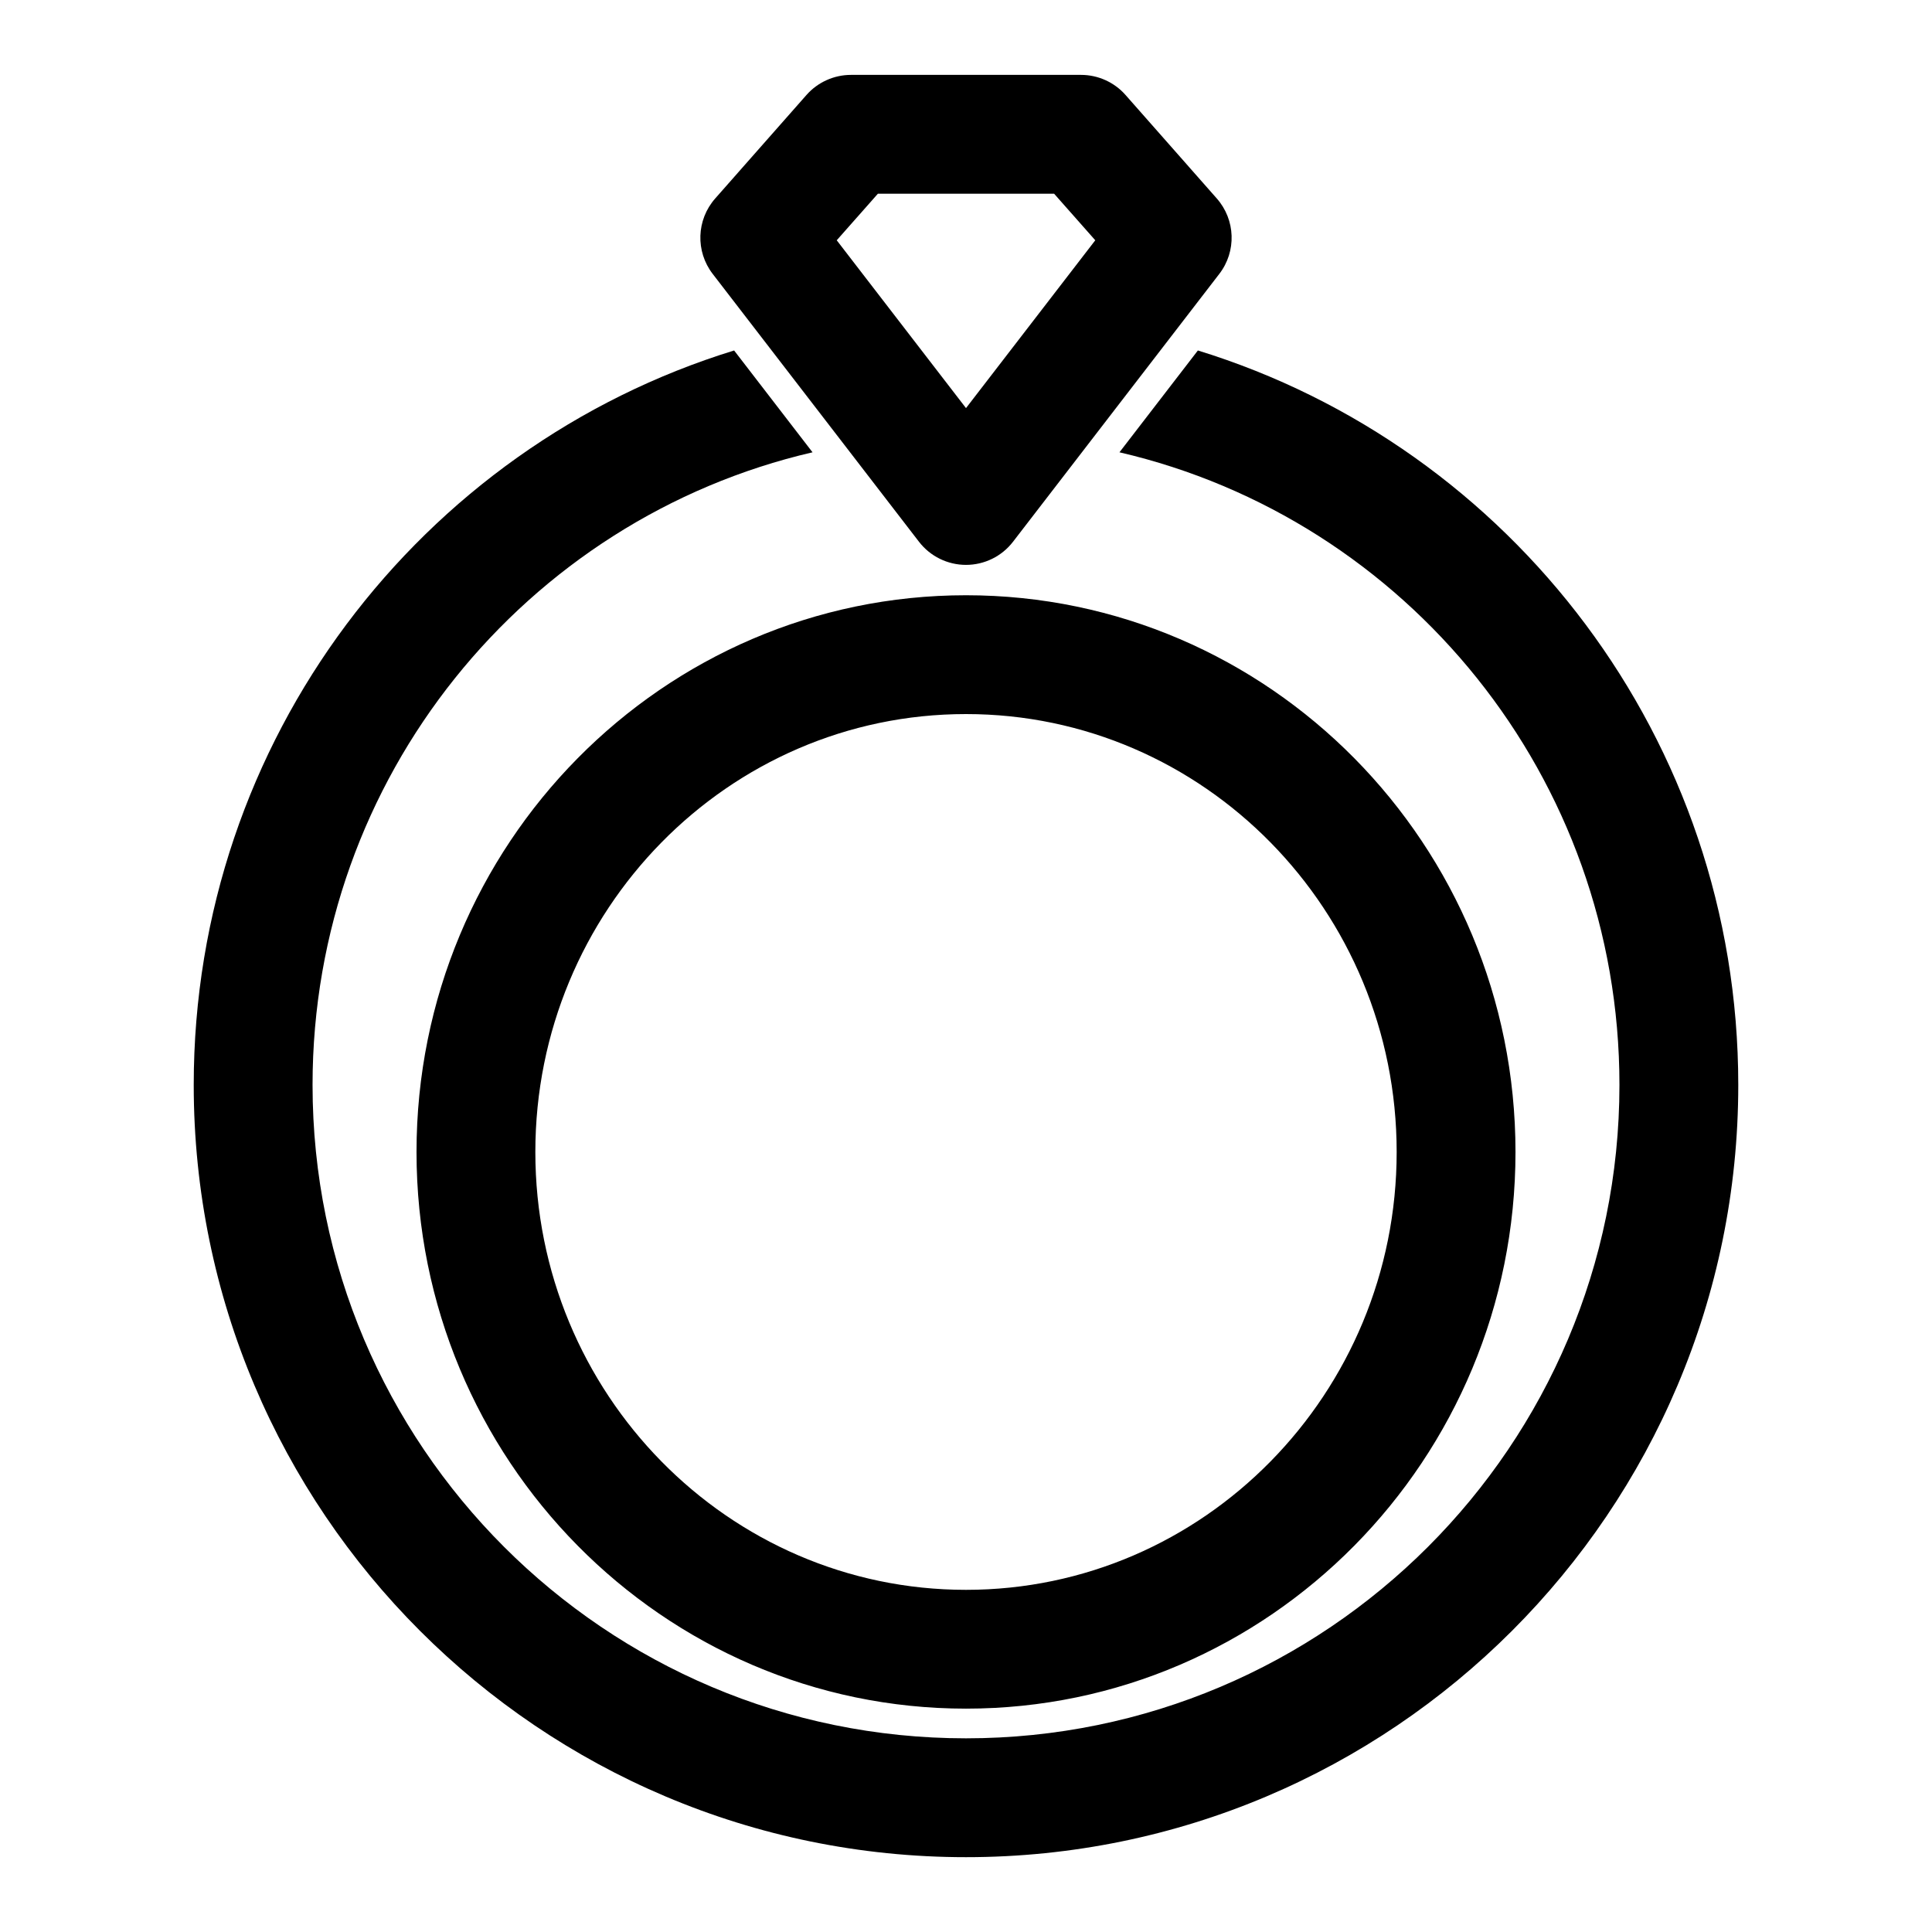
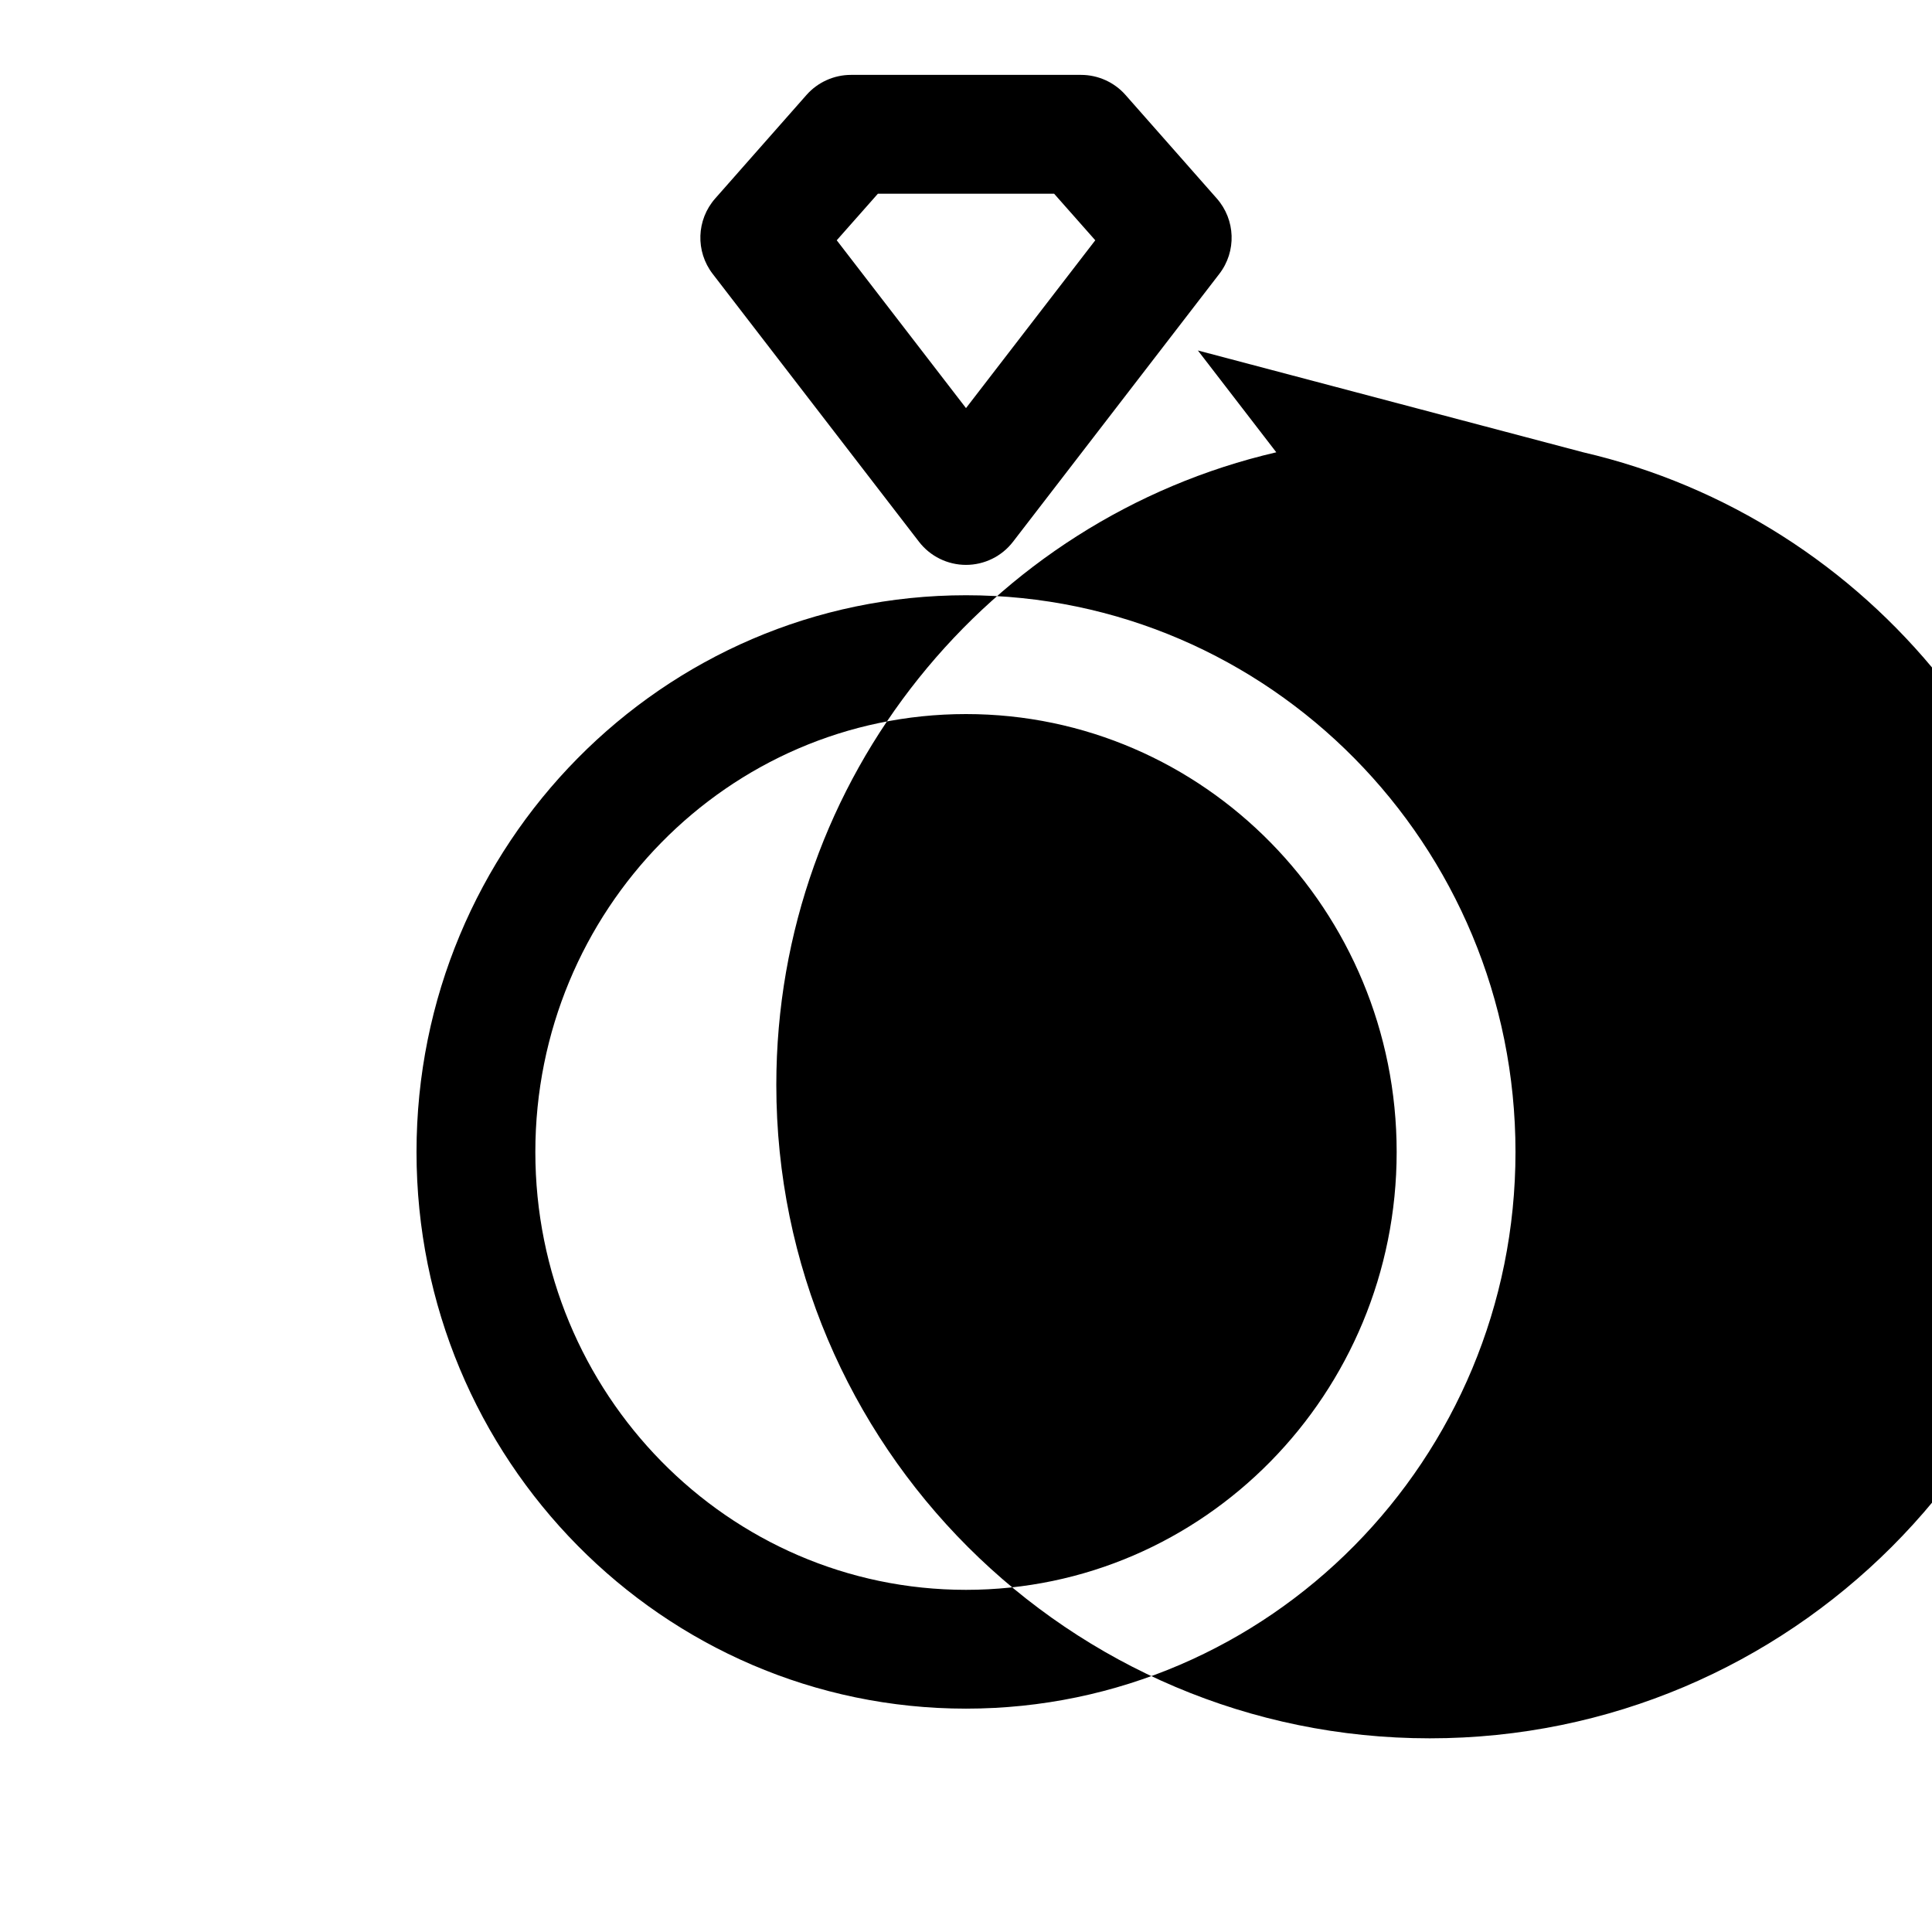
<svg xmlns="http://www.w3.org/2000/svg" fill="#000000" width="800px" height="800px" version="1.1" viewBox="144 144 512 512">
-   <path d="m461.45 236.88c83.004 25.551 143.21 103.11 143.21 194.63 0 112.95-91.711 204.66-204.66 204.66-112.95 0-204.66-91.711-204.66-204.66 0-91.52 60.207-169.07 143.21-194.63l20.781 26.984c-76.027 17.648-132.5 86.121-132.5 167.64 0 95.582 77.602 173.17 173.17 173.17s173.17-77.586 173.17-173.17c0-81.523-56.473-149.99-132.5-167.64zm-61.449 64.867c-80.309 0-145.62 66.047-145.62 147.54 0 81.477 65.305 147.52 145.62 147.52 80.309 0 145.62-66.047 145.62-147.52 0-81.492-65.305-147.54-145.62-147.54zm0 31.488c63.055 0 114.13 52.066 114.13 116.05 0 63.969-51.074 116.04-114.13 116.04s-114.13-52.066-114.13-116.04c0-63.984 51.074-116.05 114.13-116.05zm42.273-164.07c-2.992-3.387-7.289-5.32-11.809-5.32h-60.93c-4.519 0-8.816 1.938-11.809 5.32l-24.184 27.426c-4.992 5.652-5.273 14.043-0.66 20.012l54.648 70.957c2.977 3.871 7.59 6.141 12.469 6.141s9.492-2.266 12.469-6.141l54.648-70.957c4.613-5.969 4.328-14.359-0.66-20.012zm-18.926 26.168 10.91 12.344s-34.258 44.477-34.258 44.477-34.258-44.477-34.258-44.477l10.91-12.344z" fill-rule="evenodd" />
+   <path d="m461.45 236.88l20.781 26.984c-76.027 17.648-132.5 86.121-132.5 167.64 0 95.582 77.602 173.17 173.17 173.17s173.17-77.586 173.17-173.17c0-81.523-56.473-149.99-132.5-167.64zm-61.449 64.867c-80.309 0-145.62 66.047-145.62 147.54 0 81.477 65.305 147.52 145.62 147.52 80.309 0 145.62-66.047 145.62-147.52 0-81.492-65.305-147.54-145.62-147.54zm0 31.488c63.055 0 114.13 52.066 114.13 116.05 0 63.969-51.074 116.04-114.13 116.04s-114.13-52.066-114.13-116.04c0-63.984 51.074-116.05 114.13-116.05zm42.273-164.07c-2.992-3.387-7.289-5.32-11.809-5.32h-60.93c-4.519 0-8.816 1.938-11.809 5.32l-24.184 27.426c-4.992 5.652-5.273 14.043-0.66 20.012l54.648 70.957c2.977 3.871 7.59 6.141 12.469 6.141s9.492-2.266 12.469-6.141l54.648-70.957c4.613-5.969 4.328-14.359-0.66-20.012zm-18.926 26.168 10.91 12.344s-34.258 44.477-34.258 44.477-34.258-44.477-34.258-44.477l10.91-12.344z" fill-rule="evenodd" />
</svg>